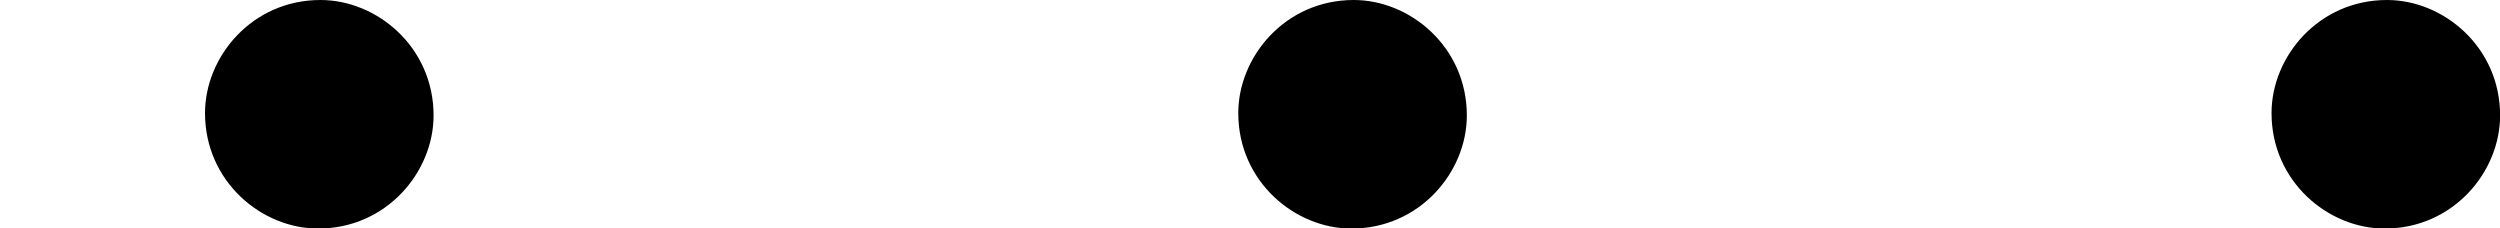
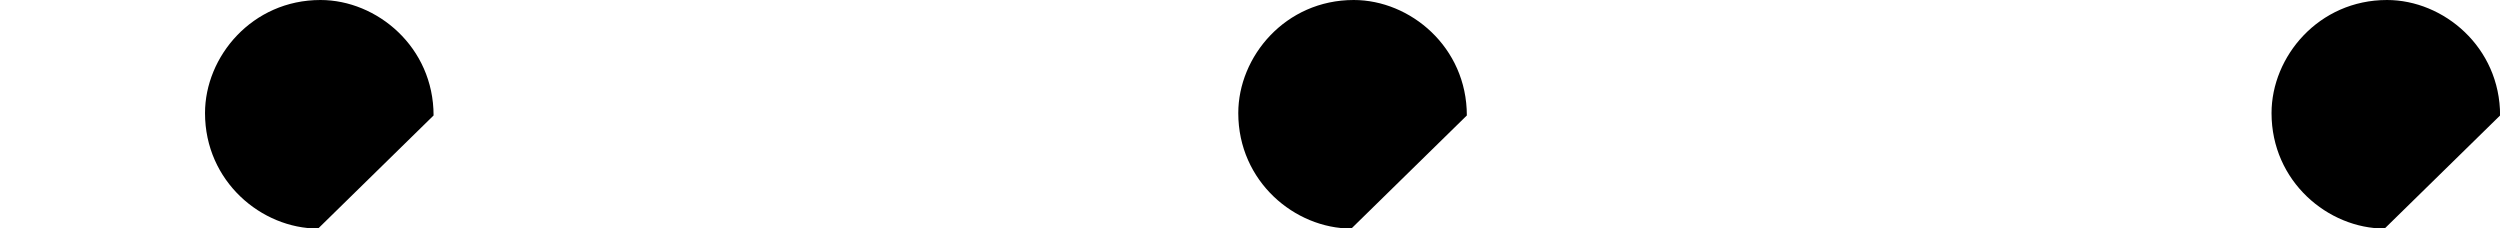
<svg xmlns="http://www.w3.org/2000/svg" xmlns:xlink="http://www.w3.org/1999/xlink" version="1.1" width="25.376pt" height="2.319pt" viewBox="338.575 517.668 25.376 2.319">
  <defs>
-     <path id="g3-58" d="M2.2-.574C2.2-.921 1.913-1.16 1.626-1.16C1.279-1.16 1.04-.873 1.04-.586C1.04-.239 1.327 0 1.614 0C1.961 0 2.2-.287 2.2-.574Z" />
+     <path id="g3-58" d="M2.2-.574C2.2-.921 1.913-1.16 1.626-1.16C1.279-1.16 1.04-.873 1.04-.586C1.04-.239 1.327 0 1.614 0Z" />
  </defs>
  <g id="page19" transform="matrix(2 0 0 2 0 0)">
    <use x="169.288" y="259.994" xlink:href="#g3-58" />
    <use x="174.532" y="259.994" xlink:href="#g3-58" />
    <use x="179.776" y="259.994" xlink:href="#g3-58" />
  </g>
</svg>